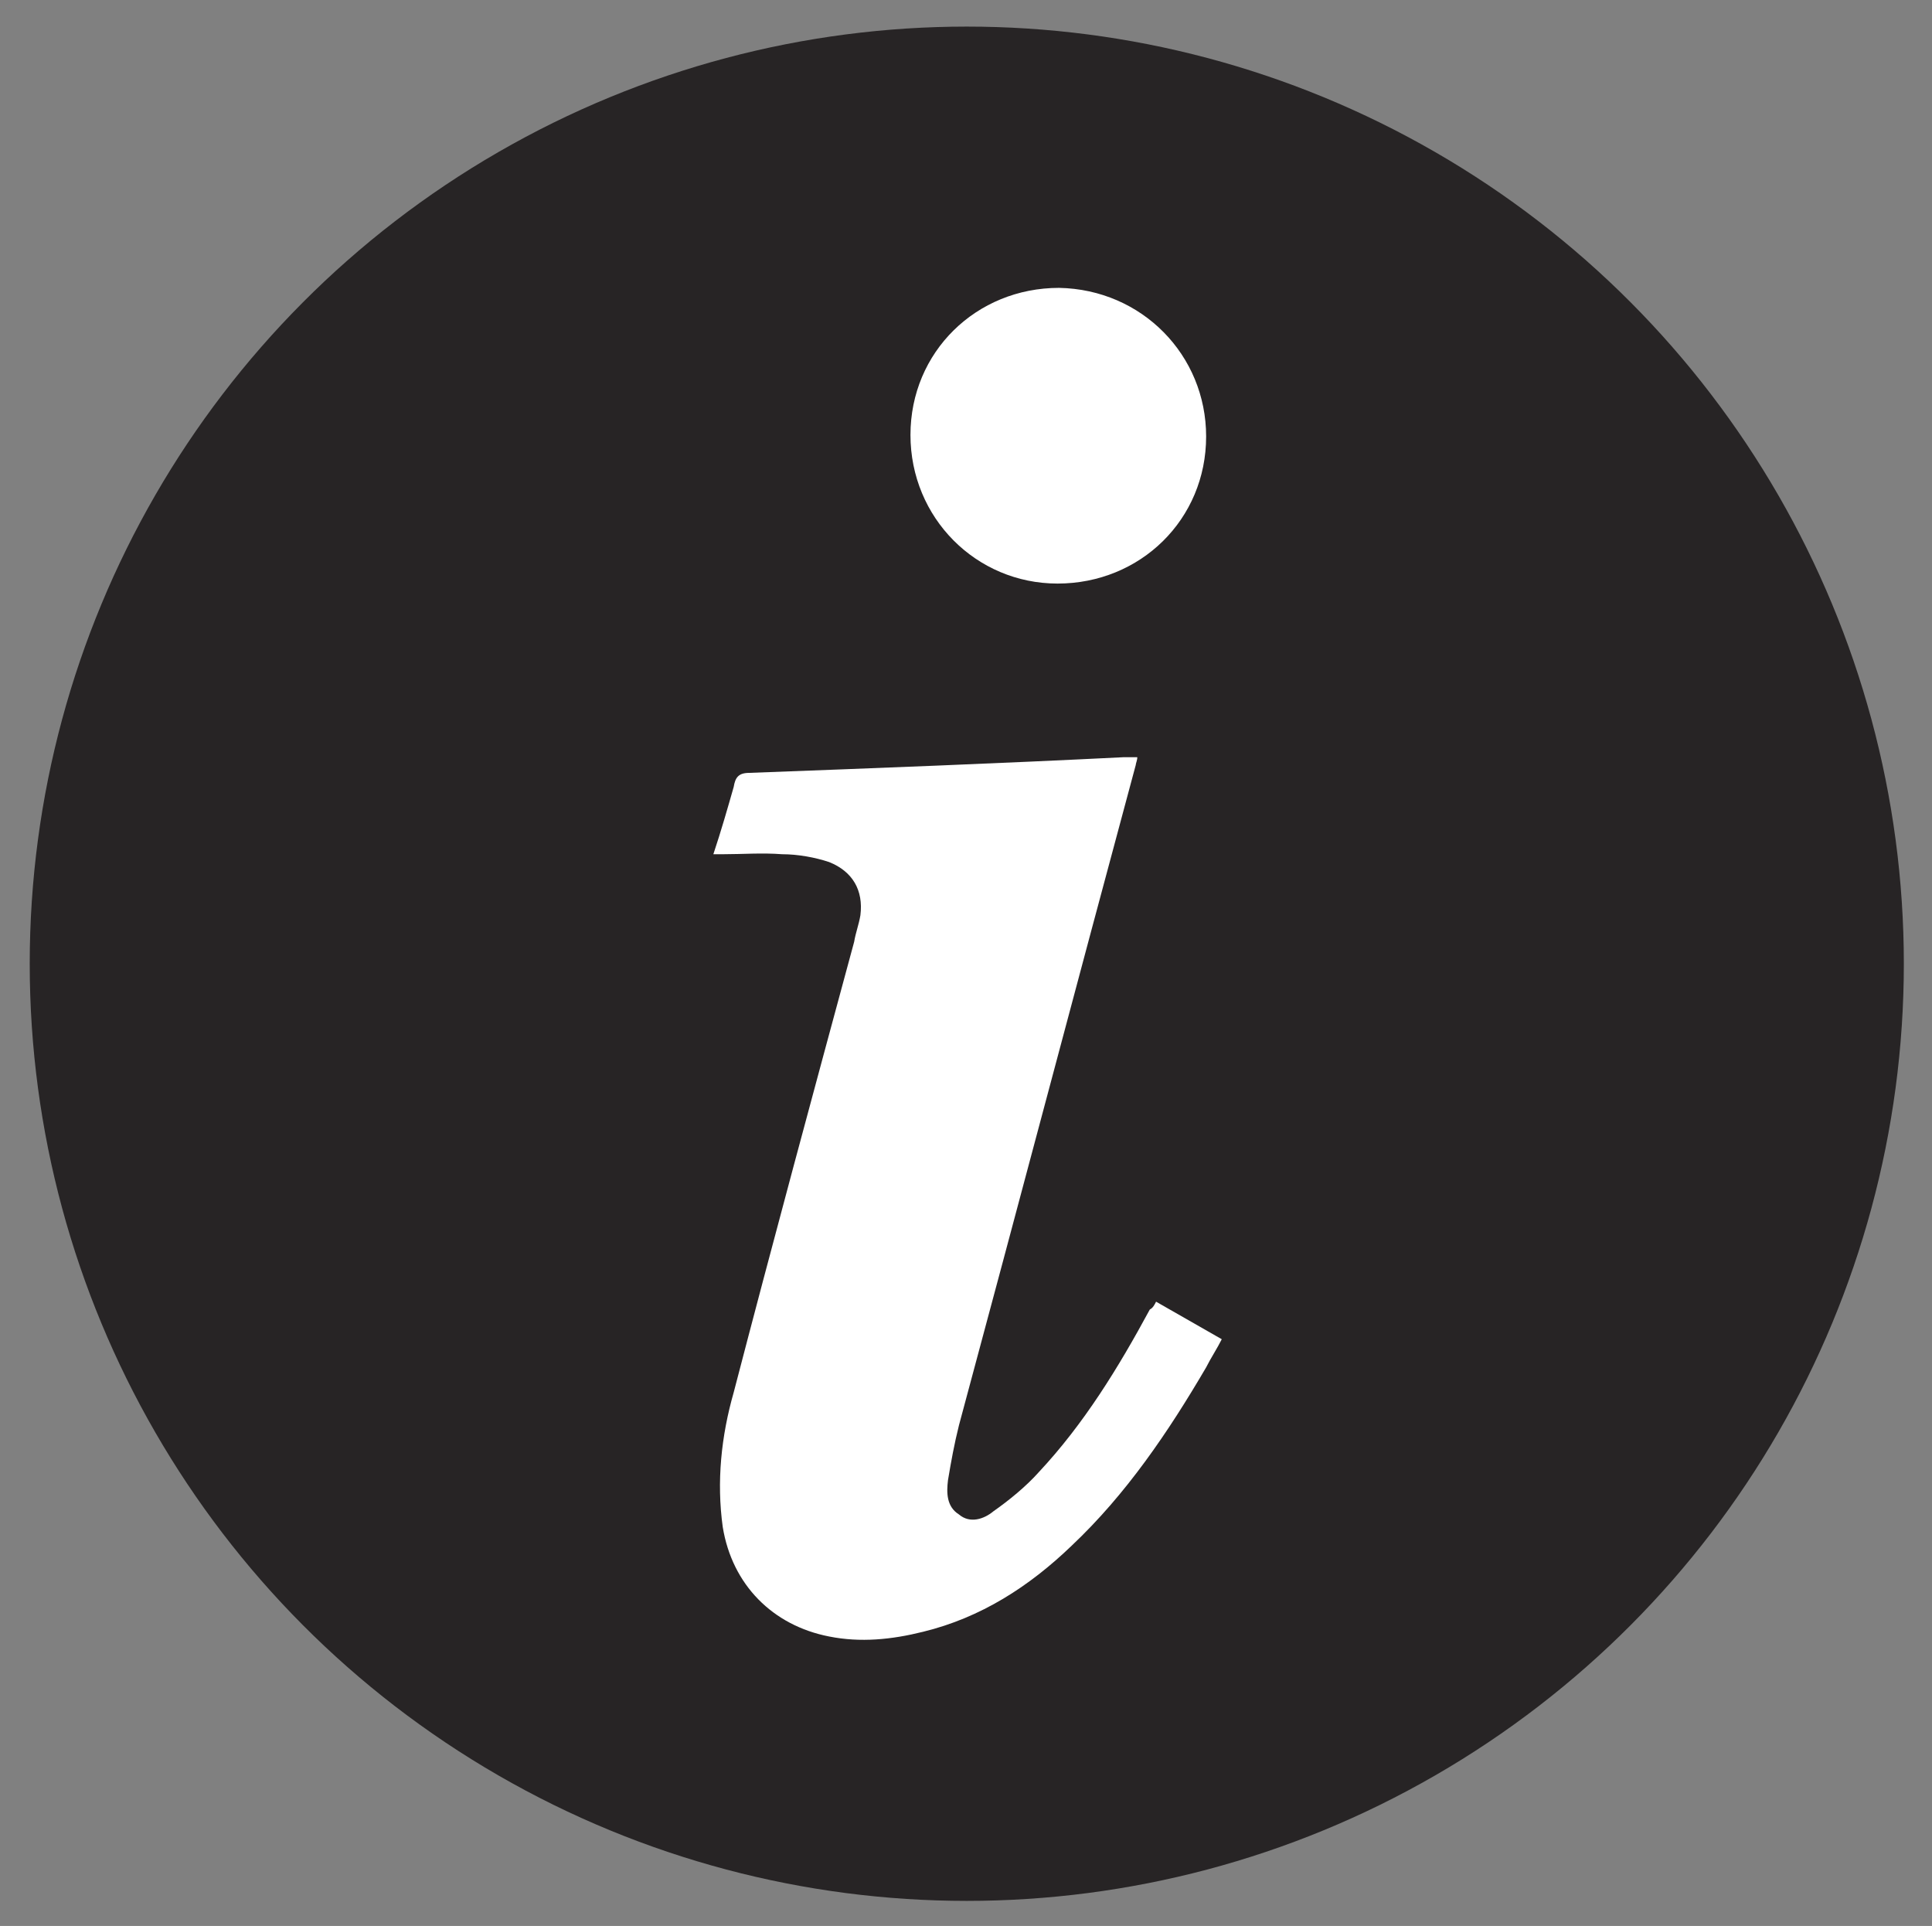
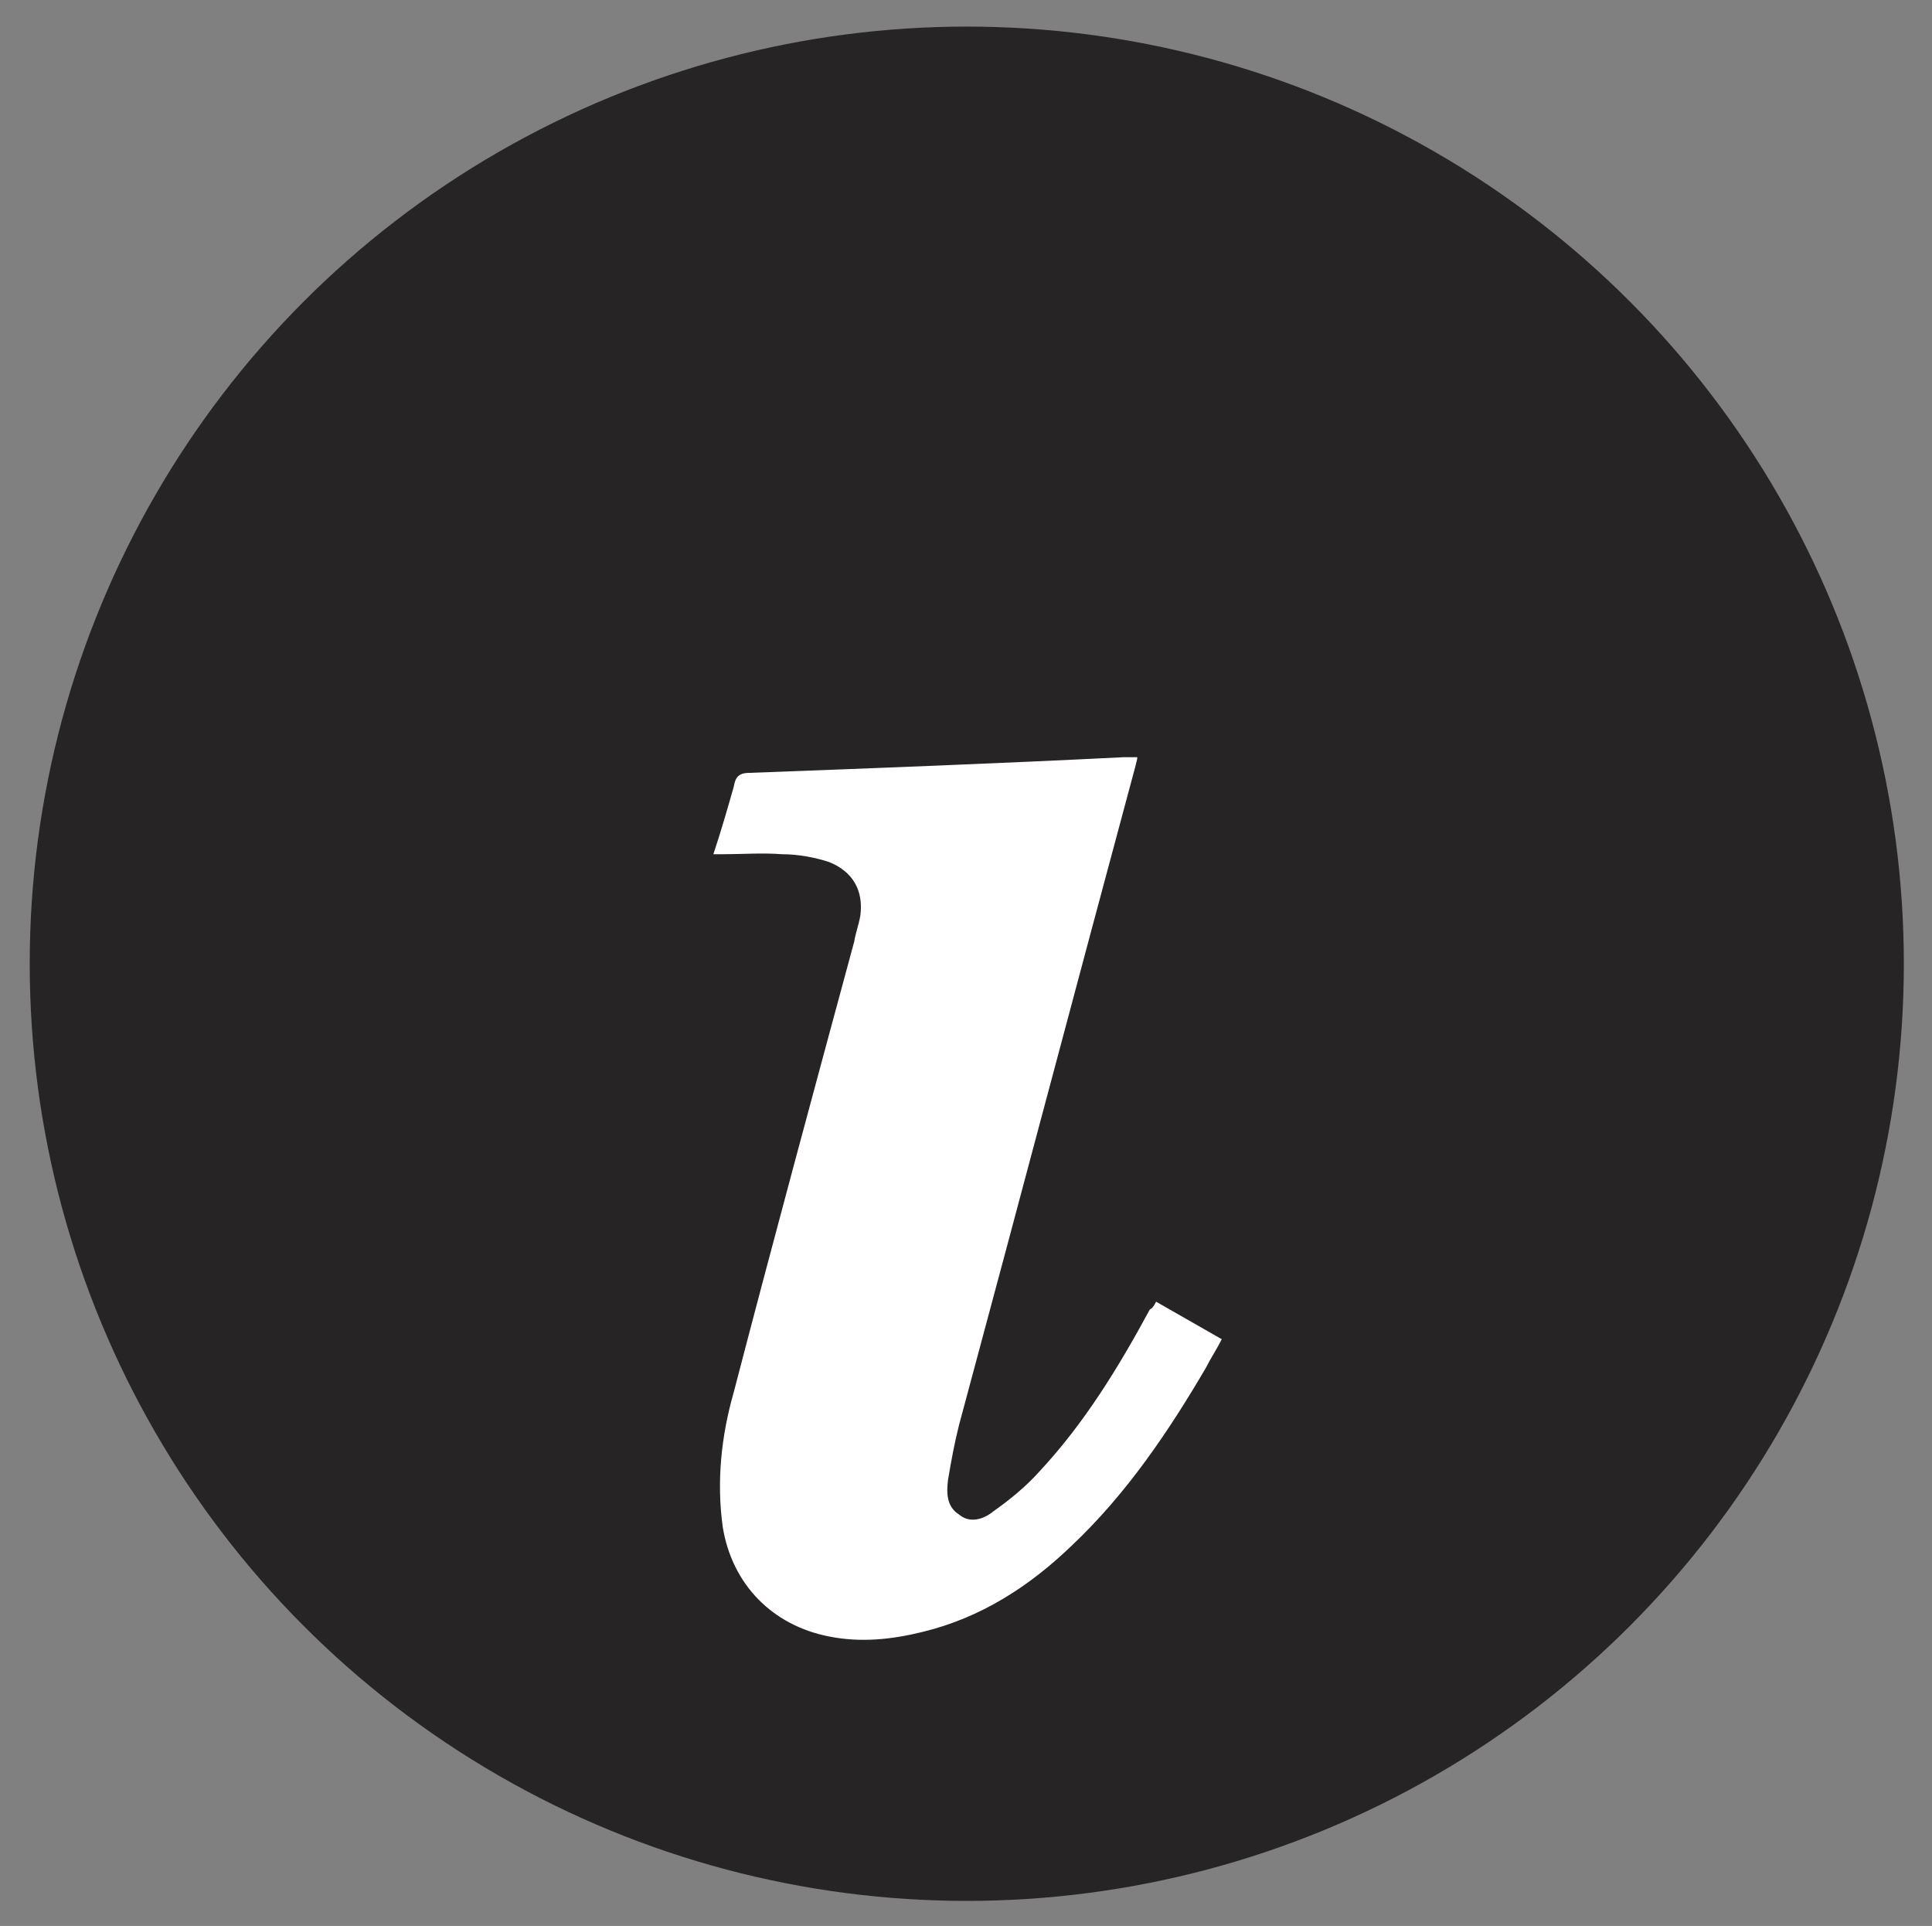
<svg xmlns="http://www.w3.org/2000/svg" version="1.1" id="Layer_1" x="0px" y="0px" viewBox="0 0 12.35 12.31" style="enable-background:new 0 0 12.35 12.31;" xml:space="preserve">
  <rect x="0" y="0" width="12.35" height="12.31" fill="#808080" stroke="none" />
  <style type="text/css">
	.st0{fill:none;stroke:#E4E5E6;stroke-width:2;stroke-miterlimit:10;}
	.st1{fill:none;stroke:#272425;stroke-width:3;stroke-miterlimit:10;}
	.st2{fill:#7F8082;}
	.st3{fill:none;stroke:#FFFFFF;stroke-width:0.75;stroke-miterlimit:10;}
	.st4{fill:#447DF9;}
	.st5{fill:#DC474F;}
	.st6{fill:#EA8A00;}
	.st7{fill:#B9BBBD;}
	.st8{fill:#CFD1D2;}
	.st9{fill:#FFFFFF;}
	.st10{fill:#E82E46;}
	.st11{fill:#FFFFFF;stroke:#272425;stroke-width:0.25;stroke-miterlimit:10;}
	.st12{fill:#272425;}
	.st13{fill:none;stroke:#447DF9;stroke-miterlimit:10;}
	.st14{fill:#E82E46;stroke:#FFFFFF;stroke-width:0.5;stroke-miterlimit:10;}
	.st15{fill:none;stroke:#7F8082;stroke-miterlimit:10;}
	.st16{fill:#F5E1CB;}
	.st17{fill:#F0F1F1;}
	.st18{fill:#447DF9;stroke:#447DF9;stroke-miterlimit:10;}
	.st19{fill:none;stroke:#FFFFFF;stroke-width:2;stroke-miterlimit:10;}
	.st20{fill:#F1F1F1;}
	.st21{fill:none;stroke:#CED0D1;stroke-width:2;stroke-miterlimit:10;}
	.st22{opacity:0.56;}
	.st23{fill:#F0F0F1;stroke:#F0F0F1;stroke-miterlimit:10;}
	.st24{fill:#E82E46;stroke:#E82E46;stroke-miterlimit:10;}
	.st25{fill:none;stroke:#E82E46;stroke-width:3;stroke-miterlimit:10;}
	.st26{fill:#909295;}
	.st27{fill:#CED0D1;}
	.st28{fill:#E4E5E6;}
	.st29{fill:#EF2B46;stroke:#000000;stroke-miterlimit:10;}
	.st30{fill:#FBDF6F;stroke:#FBDF6F;stroke-width:2;stroke-miterlimit:10;}
	.st31{fill:#9FD974;stroke:#9FD974;stroke-width:2;stroke-miterlimit:10;}
	.st32{fill:#93C9FF;}
	.st33{fill:#F6B449;}
	.st34{fill:#181818;}
	.st35{fill:none;stroke:#FFFFFF;stroke-width:3;stroke-miterlimit:10;}
	.st36{fill:none;stroke:#B9BBBD;stroke-miterlimit:10;}
	.st37{fill:#EF2B46;}
	.st38{fill:none;stroke:#EF2B46;stroke-width:2;stroke-miterlimit:10;}
	.st39{fill:none;stroke:#909295;stroke-width:2;stroke-miterlimit:10;}
	.st40{fill:none;stroke:#909295;stroke-miterlimit:10;}
	.st41{fill:#DB474F;}
	.st42{fill:none;stroke:#FFFFFF;stroke-miterlimit:10;}
	.st43{fill:#FFFFFF;stroke:#FFFFFF;stroke-miterlimit:10;}
	.st44{fill:none;stroke:#447DF9;stroke-width:2;stroke-miterlimit:10;}
	.st45{fill:none;stroke:#7F8082;stroke-width:2;stroke-miterlimit:10;}
	.st46{fill:none;stroke:#FFFFFF;stroke-width:6;stroke-miterlimit:10;}
	.st47{fill:none;stroke:#424243;stroke-miterlimit:10;}
	.st48{fill:none;stroke:#272425;stroke-width:7;stroke-miterlimit:10;}
	.st49{fill:none;stroke:#8F9194;stroke-width:2;stroke-miterlimit:10;}
	.st50{fill:none;stroke:#B8BABC;stroke-miterlimit:10;}
	.st51{fill:#F5DF7F;stroke:#F5DF7F;stroke-width:2;stroke-miterlimit:10;}
	.st52{fill:#A9D57D;stroke:#A9D57D;stroke-width:2;stroke-miterlimit:10;}
	.st53{fill:#9DC7FB;}
	.st54{fill:#EBB65E;}
	.st55{fill:#DB474F;stroke:#000000;stroke-miterlimit:10;}
	.st56{fill:#D6474E;stroke:#D6474E;stroke-miterlimit:10;}
	.st57{fill:none;stroke:#D6474E;stroke-width:3;stroke-miterlimit:10;}
	.st58{fill:none;stroke:#272425;stroke-width:9;stroke-miterlimit:10;}
	.st59{fill:none;stroke:#272425;stroke-miterlimit:10;}
	.st60{fill:#DD474F;}
	.st61{fill:none;stroke:#272425;stroke-width:0.75;stroke-miterlimit:10;}
	.st62{fill:none;stroke:#447DF9;stroke-width:3;stroke-miterlimit:10;}
	.st63{fill:#F0F0F1;}
	.st64{fill:none;stroke:#CED0D1;stroke-width:4;stroke-miterlimit:10;}
	.st65{fill:#FFFFFF;stroke:#A4A6A9;stroke-width:0.5;stroke-miterlimit:10;}
	.st66{fill:#6D6E70;stroke:#6D6E70;stroke-miterlimit:10;}
</style>
  <g>
    <circle class="st12" cx="6.18" cy="6.16" r="5.99" />
    <g>
      <g>
        <path class="st9" d="M7.39,8.32C7.53,8.4,7.67,8.48,7.81,8.56c-0.03,0.06-0.07,0.12-0.1,0.18C7.47,9.15,7.2,9.55,6.85,9.88     c-0.27,0.26-0.58,0.46-0.95,0.55C5.7,10.48,5.5,10.5,5.3,10.46c-0.36-0.07-0.62-0.33-0.68-0.7C4.58,9.47,4.61,9.18,4.69,8.9     C4.94,7.94,5.2,6.98,5.46,6.02c0.01-0.06,0.03-0.11,0.04-0.17c0.02-0.16-0.05-0.28-0.2-0.34c-0.09-0.03-0.2-0.05-0.3-0.05     c-0.13-0.01-0.25,0-0.38,0c-0.02,0-0.04,0-0.06,0c0.05-0.15,0.09-0.29,0.13-0.43C4.7,4.97,4.72,4.94,4.79,4.94     c0.8-0.03,1.59-0.06,2.39-0.1c0.03,0,0.05,0,0.09,0c0,0.02-0.01,0.04-0.01,0.05C6.88,6.3,6.51,7.7,6.13,9.11     C6.1,9.23,6.08,9.34,6.06,9.46C6.05,9.54,6.05,9.63,6.13,9.68C6.2,9.74,6.29,9.71,6.35,9.66c0.1-0.07,0.21-0.16,0.29-0.25     c0.29-0.31,0.51-0.67,0.71-1.04C7.37,8.36,7.38,8.34,7.39,8.32z" />
      </g>
      <g>
-         <path class="st9" d="M7.71,2.79c0,0.53-0.42,0.94-0.95,0.94c-0.52,0-0.94-0.42-0.94-0.95c0-0.53,0.42-0.94,0.95-0.94     C7.3,1.85,7.71,2.27,7.71,2.79z" />
-       </g>
+         </g>
    </g>
  </g>
</svg>